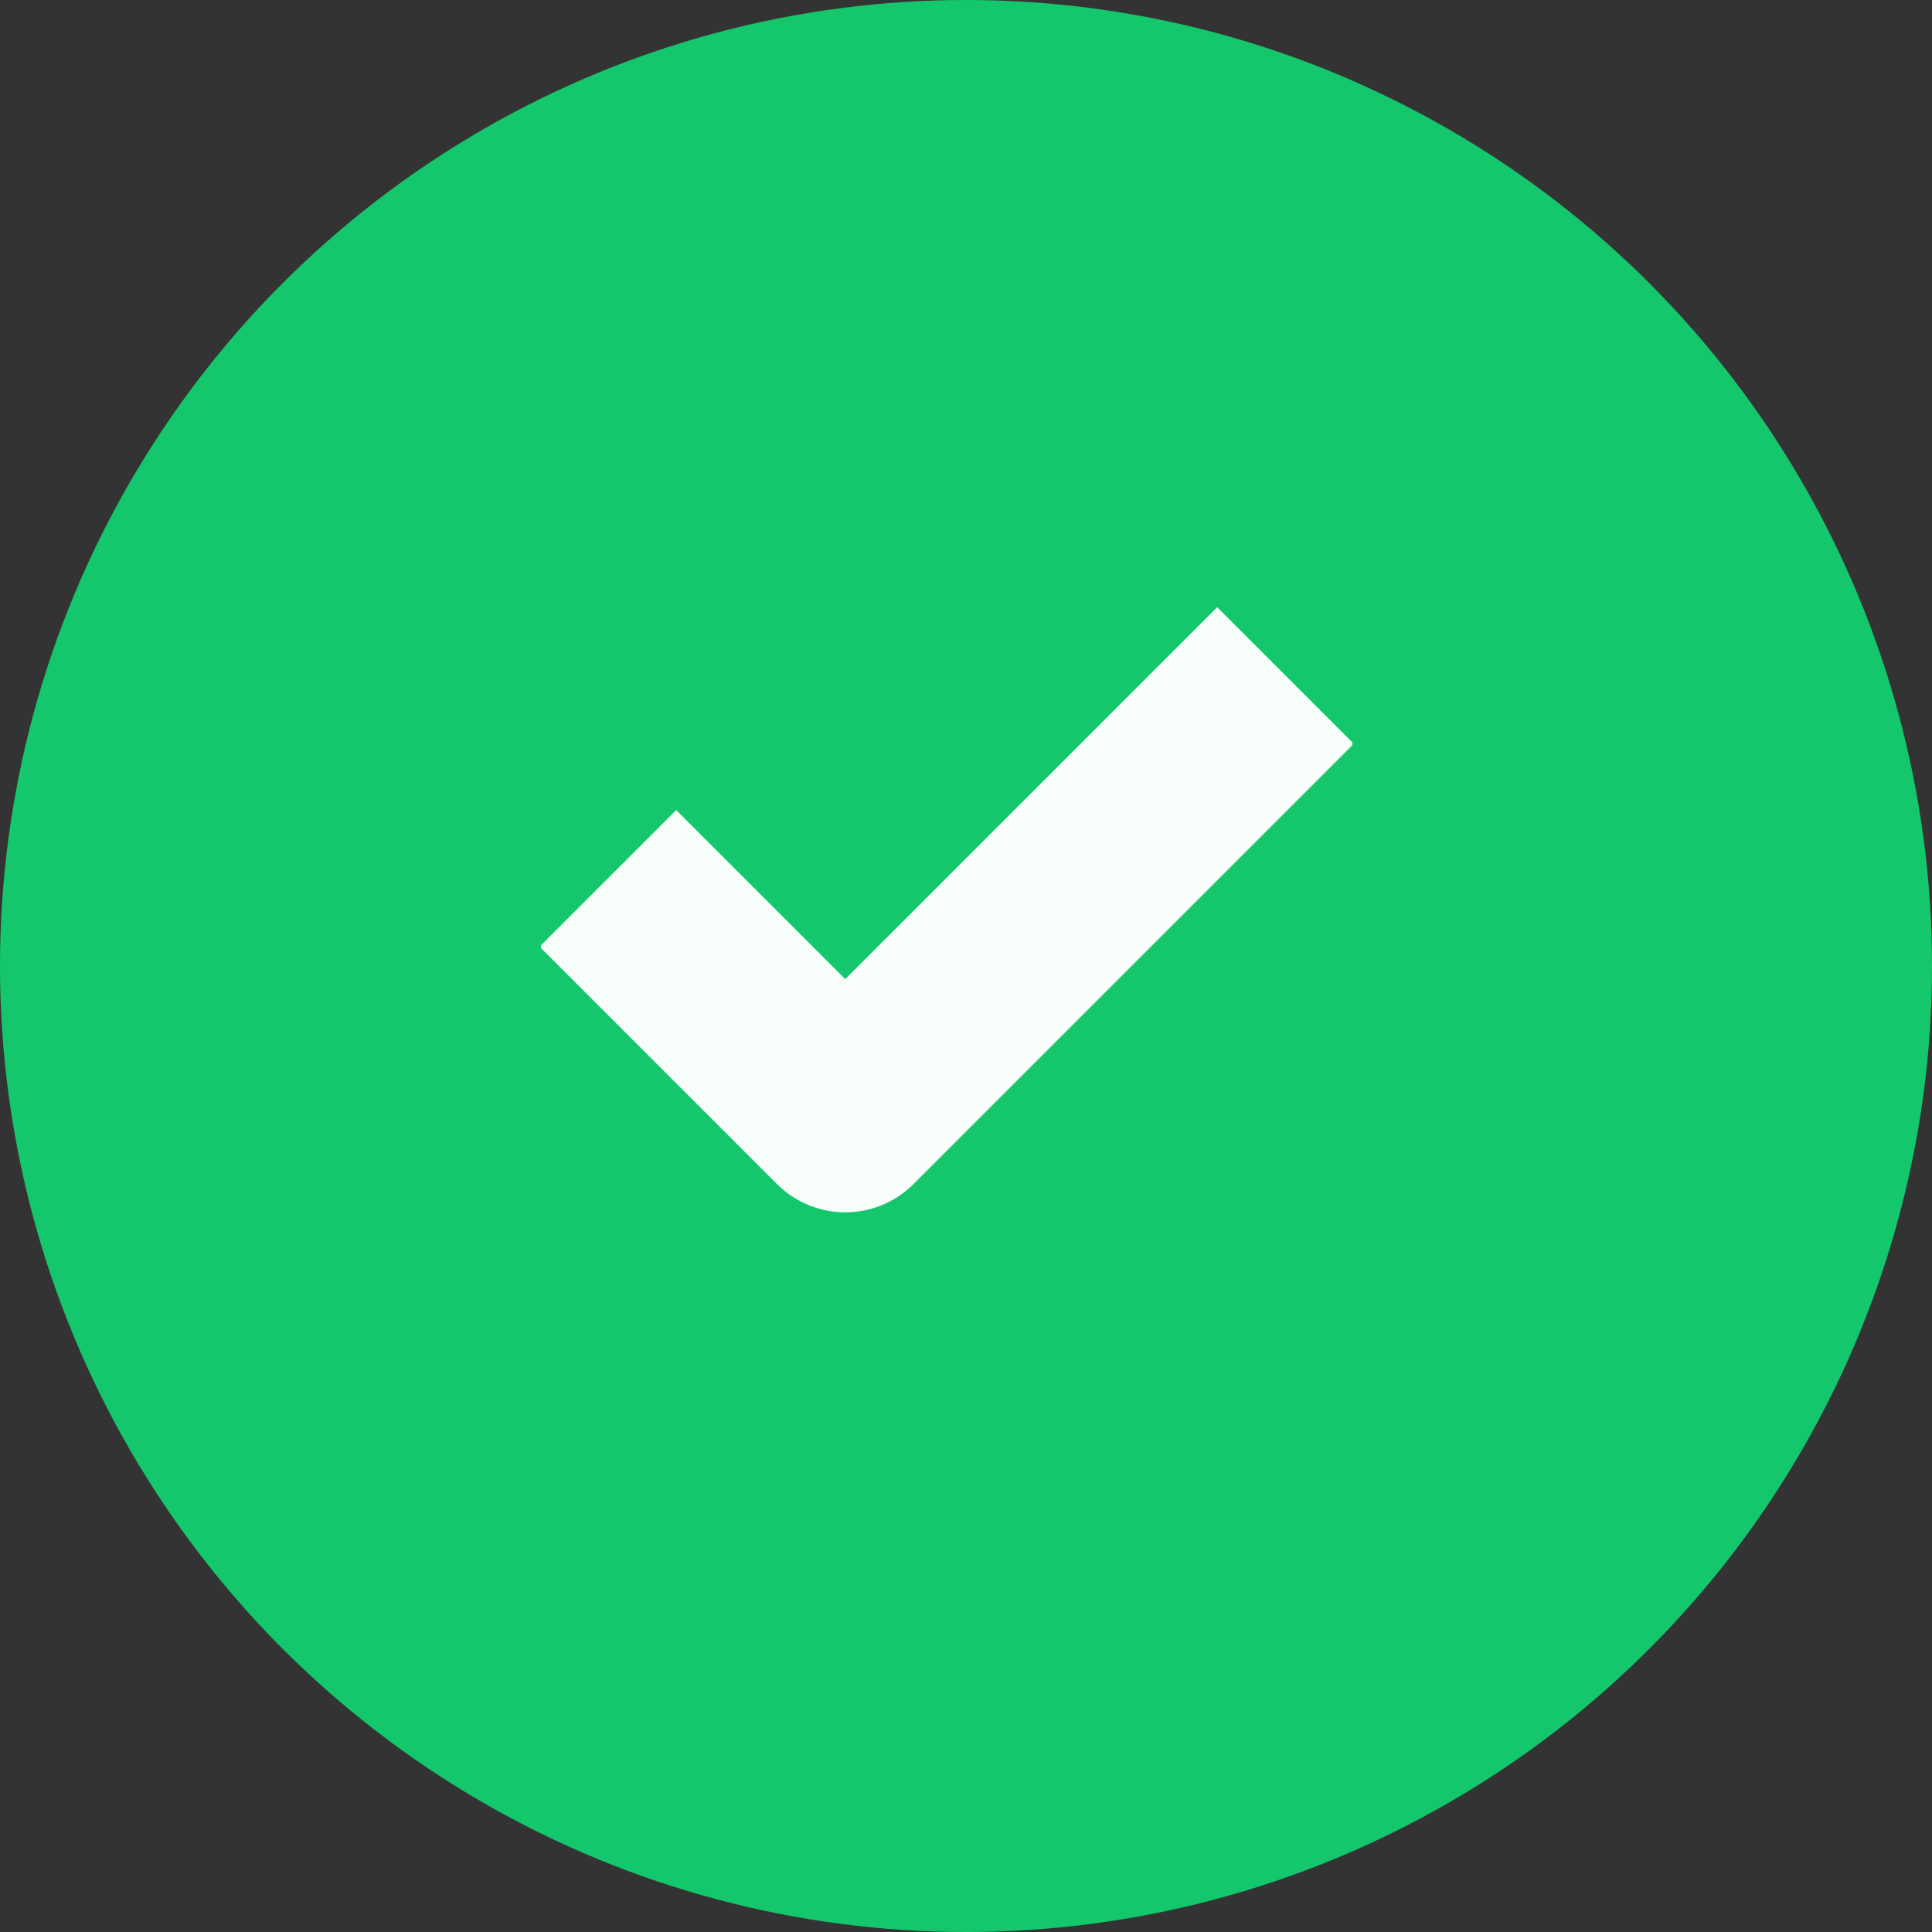
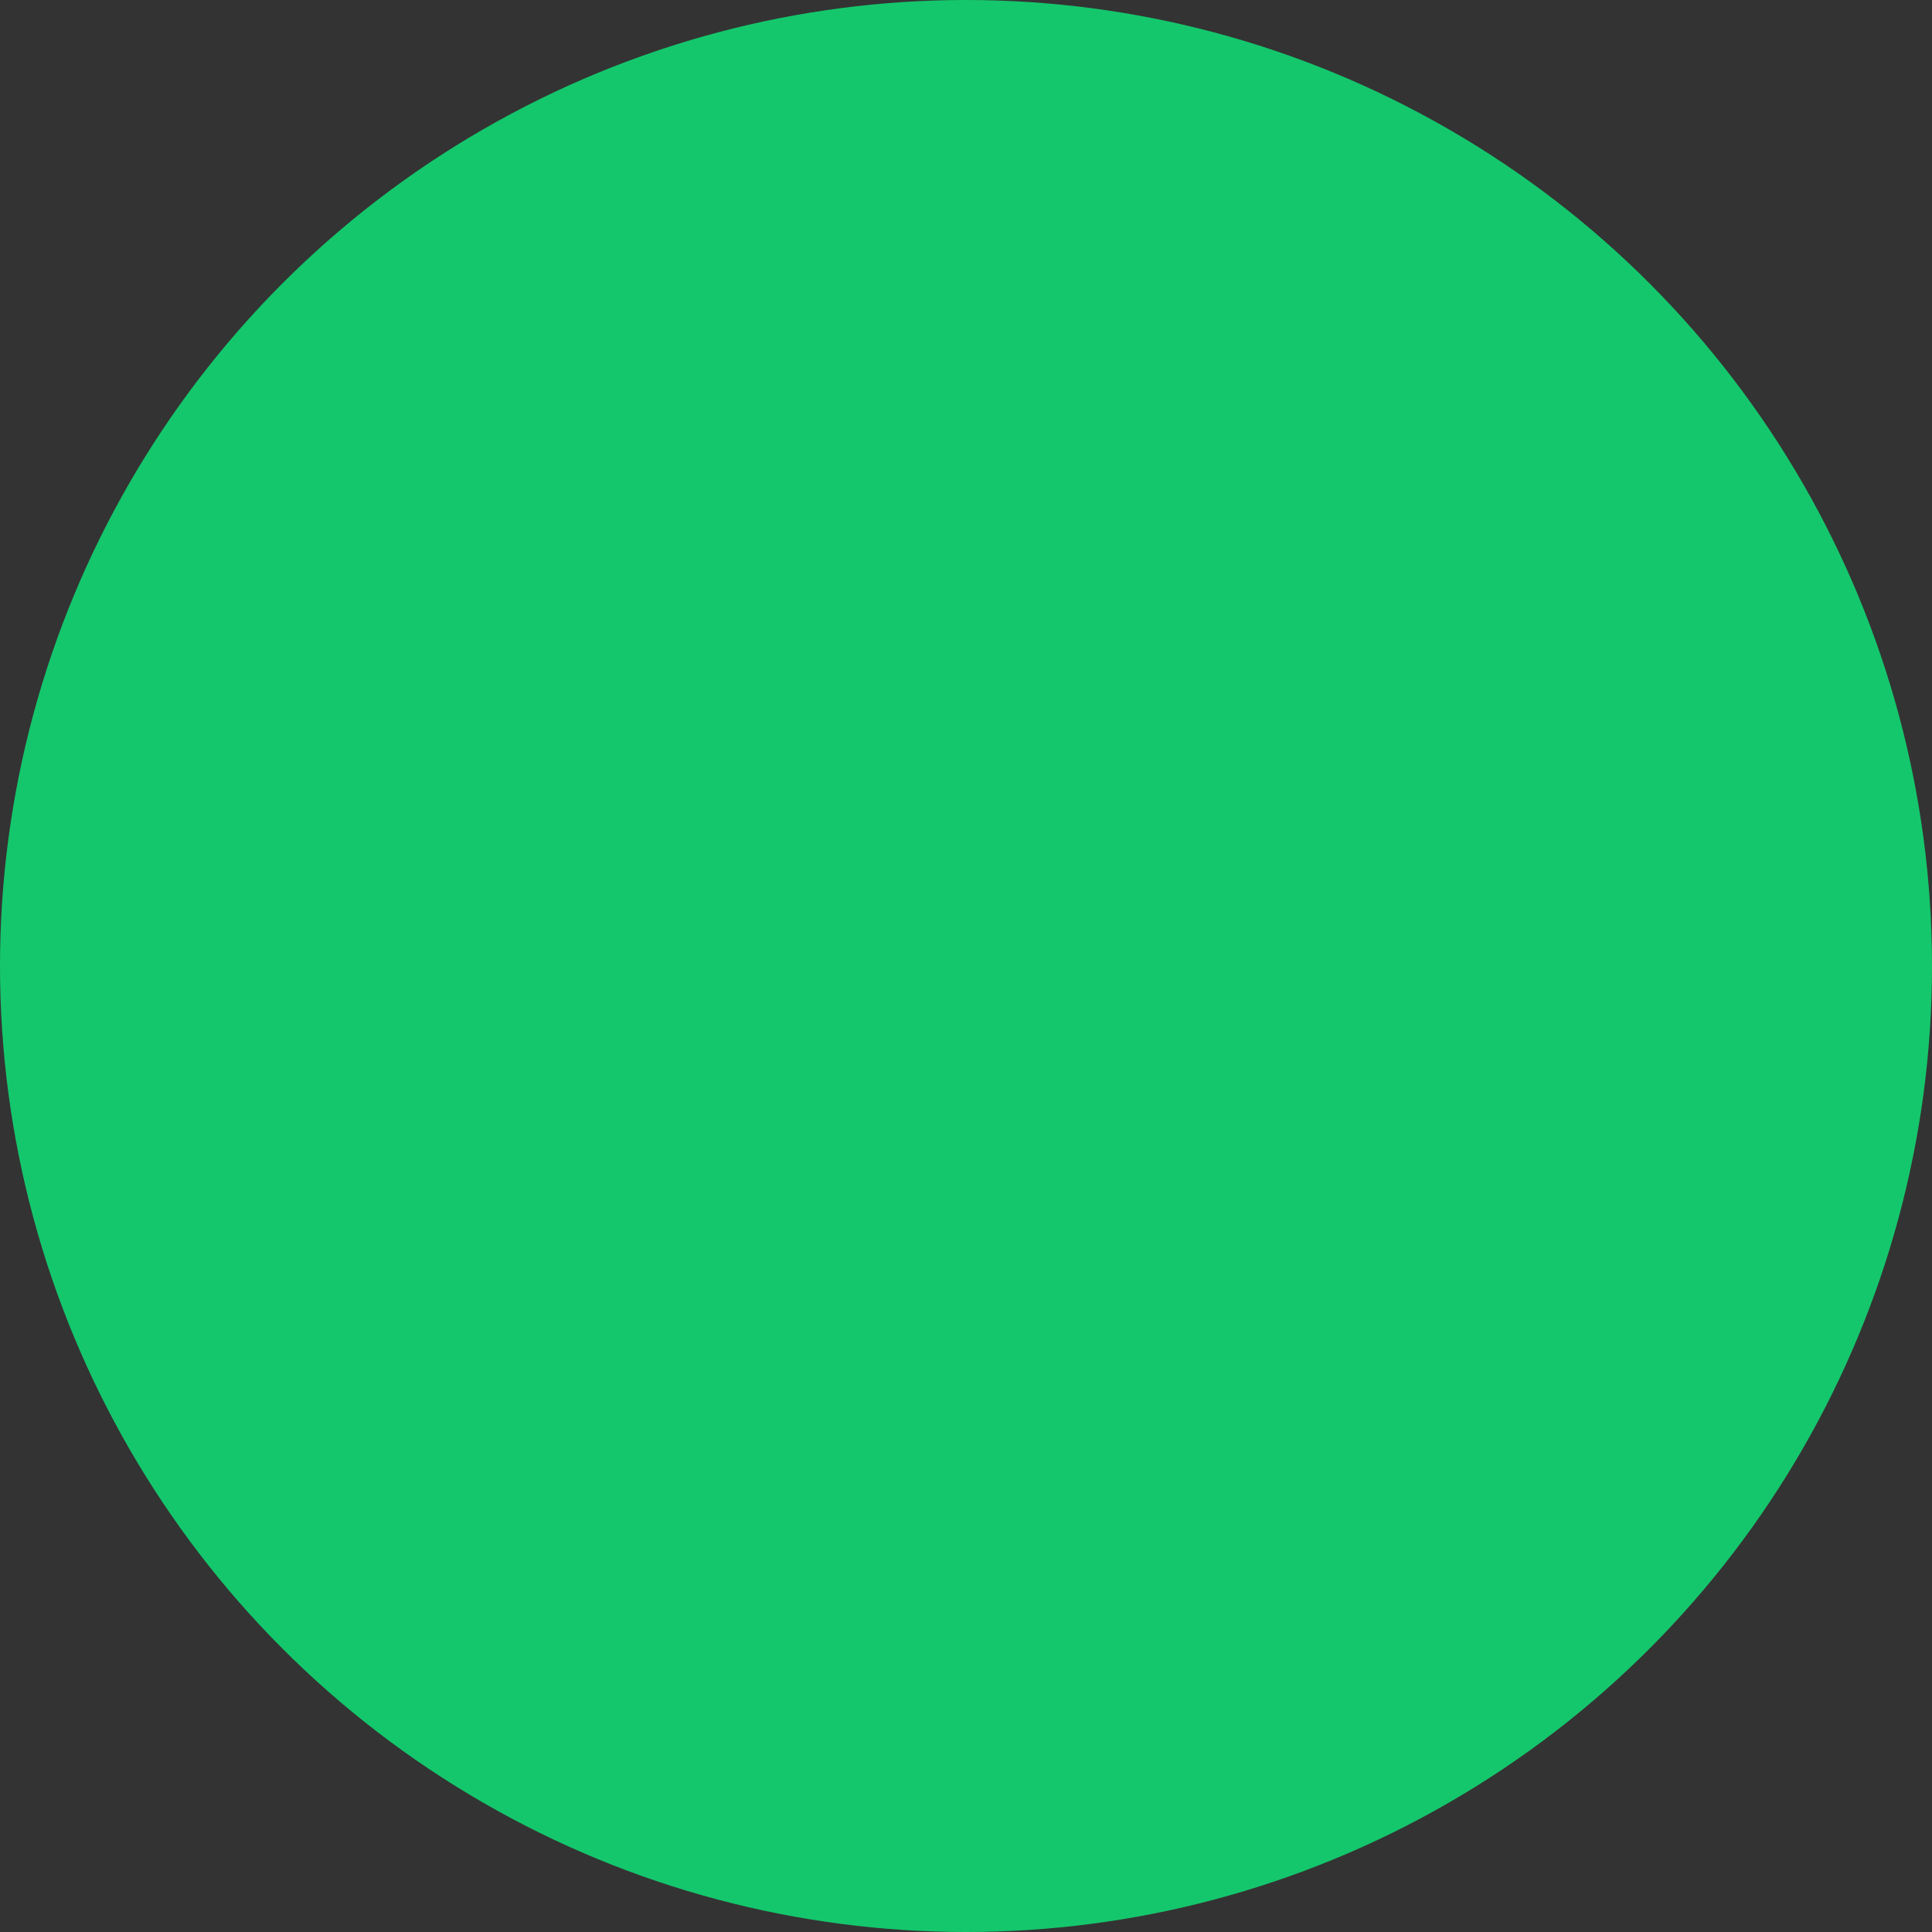
<svg xmlns="http://www.w3.org/2000/svg" width="50" height="50" viewBox="0 0 50 50" fill="none">
  <rect x="0" y="0" width="50" height="50" fill="#333333" stroke="none" />
  <circle cx="25" cy="25" r="25" fill="#14C76C" />
  <g clip-path="url(#clip0_13_2)">
-     <path d="M31.5 19.25L21.875 28.875L17.5 24.5" stroke="#F8FFFB" stroke-width="5" stroke-linecap="square" stroke-linejoin="round" />
-   </g>
+     </g>
  <defs>
    <clipPath id="clip0_13_2">
-       <rect width="21" height="21" fill="white" transform="translate(14 14)" />
-     </clipPath>
+       </clipPath>
  </defs>
</svg>